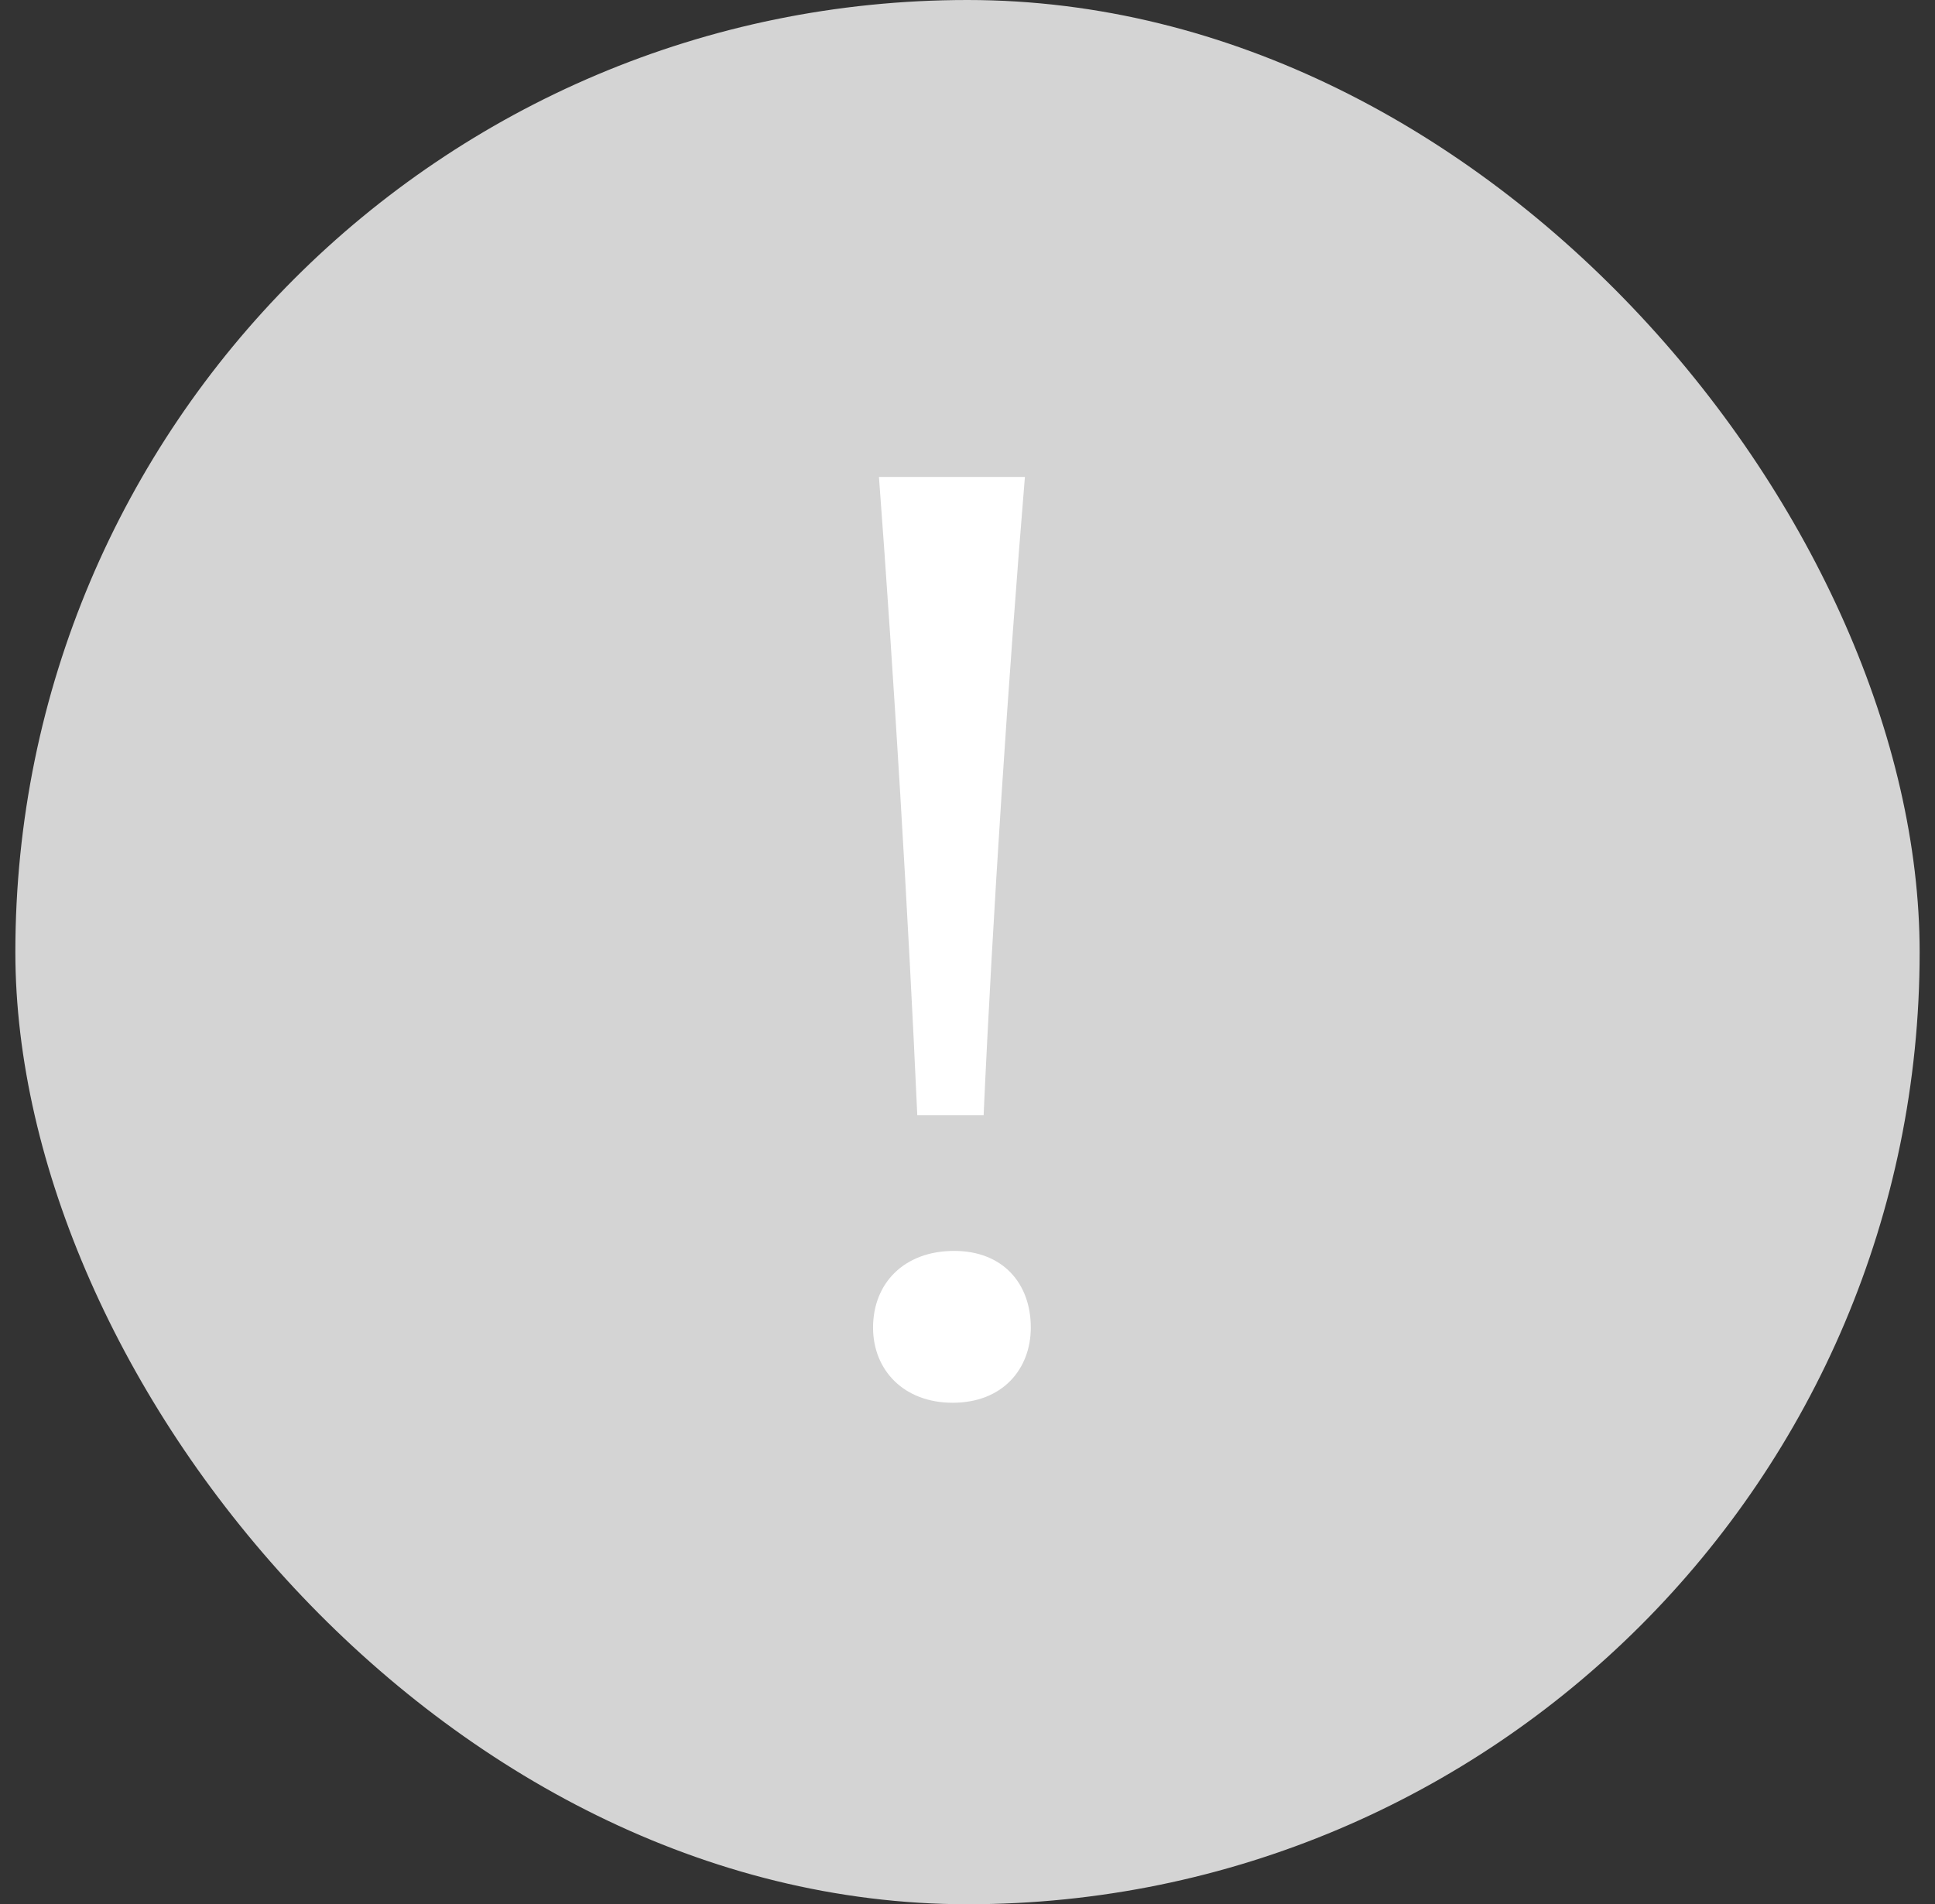
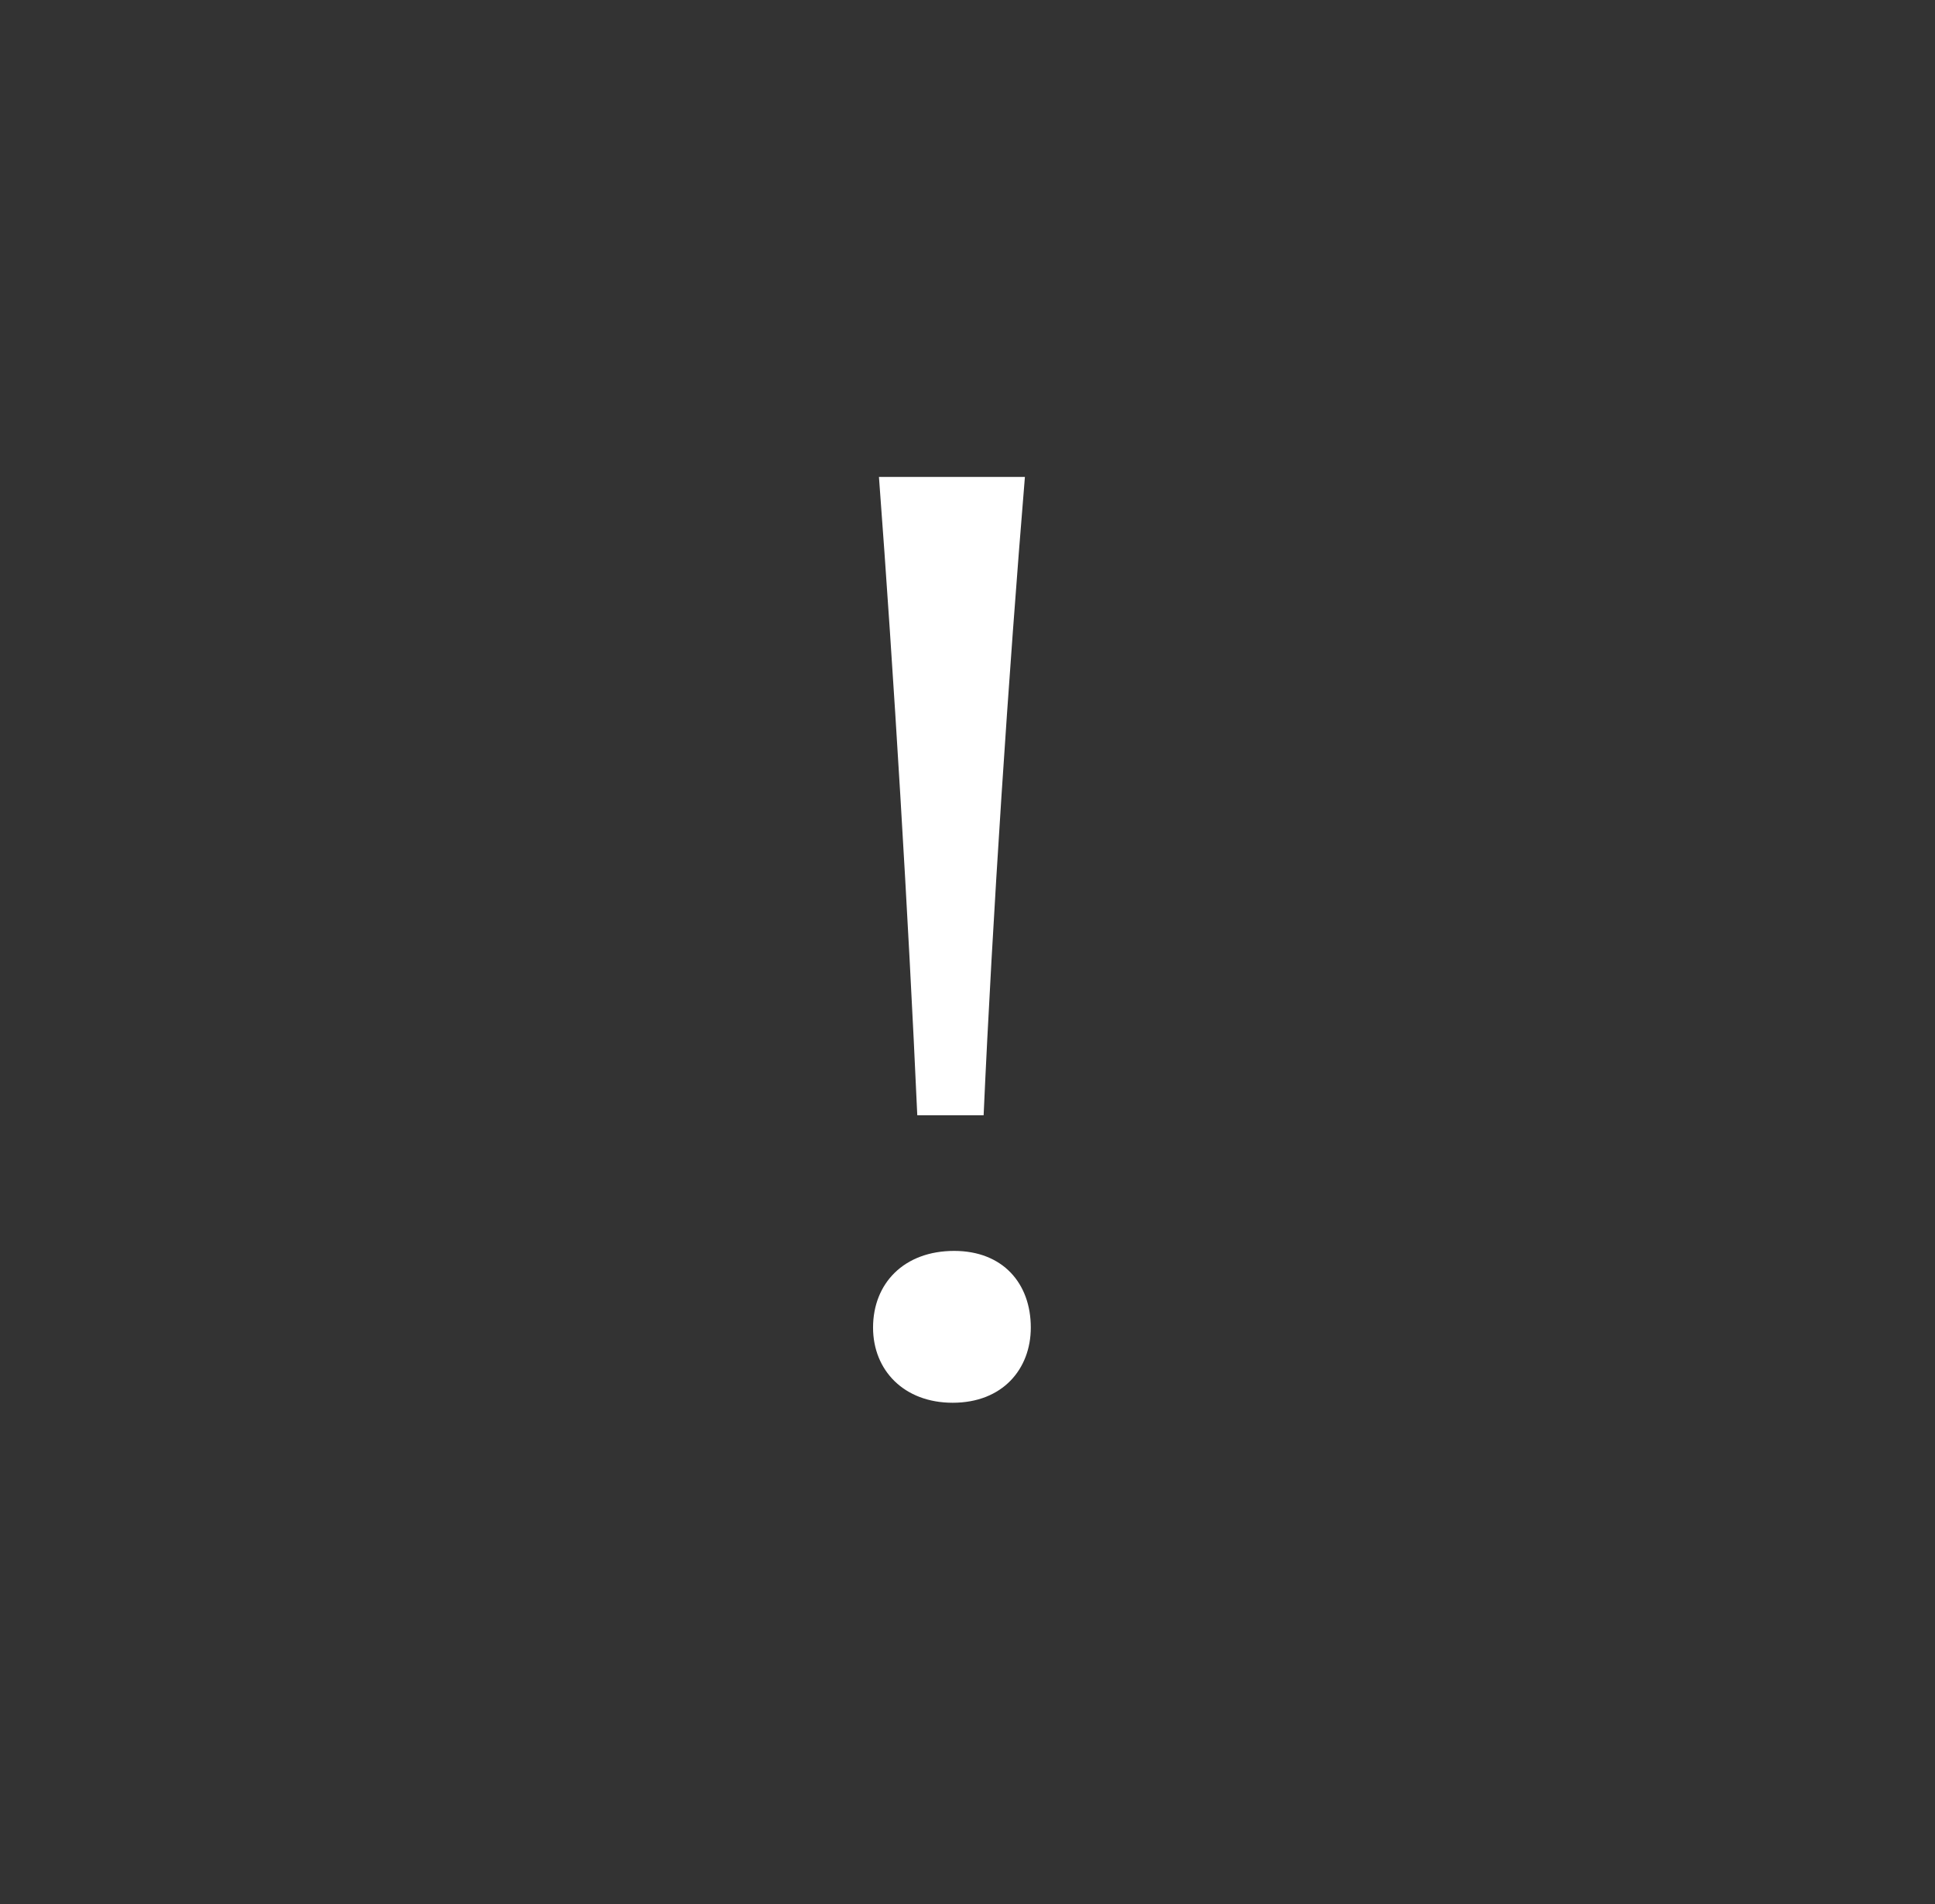
<svg xmlns="http://www.w3.org/2000/svg" width="63" height="62" viewBox="0 0 63 62" fill="none">
  <rect x="0" y="0" width="63" height="62" fill="#333333" stroke="none" />
-   <rect x="0.5" width="62" height="62" rx="31" fill="#D4D4D4" />
-   <path d="M29.865 36.312C29.577 29.88 29.097 21.912 28.617 15.528H33.369C32.841 21.912 32.313 29.88 32.025 36.312H29.865ZM31.017 45.672C29.433 45.672 28.425 44.616 28.425 43.224C28.425 41.784 29.433 40.728 31.065 40.728C32.649 40.728 33.561 41.784 33.561 43.224C33.561 44.568 32.649 45.672 31.017 45.672Z" fill="white" />
+   <path d="M29.865 36.312C29.577 29.88 29.097 21.912 28.617 15.528H33.369C32.841 21.912 32.313 29.88 32.025 36.312H29.865M31.017 45.672C29.433 45.672 28.425 44.616 28.425 43.224C28.425 41.784 29.433 40.728 31.065 40.728C32.649 40.728 33.561 41.784 33.561 43.224C33.561 44.568 32.649 45.672 31.017 45.672Z" fill="white" />
</svg>